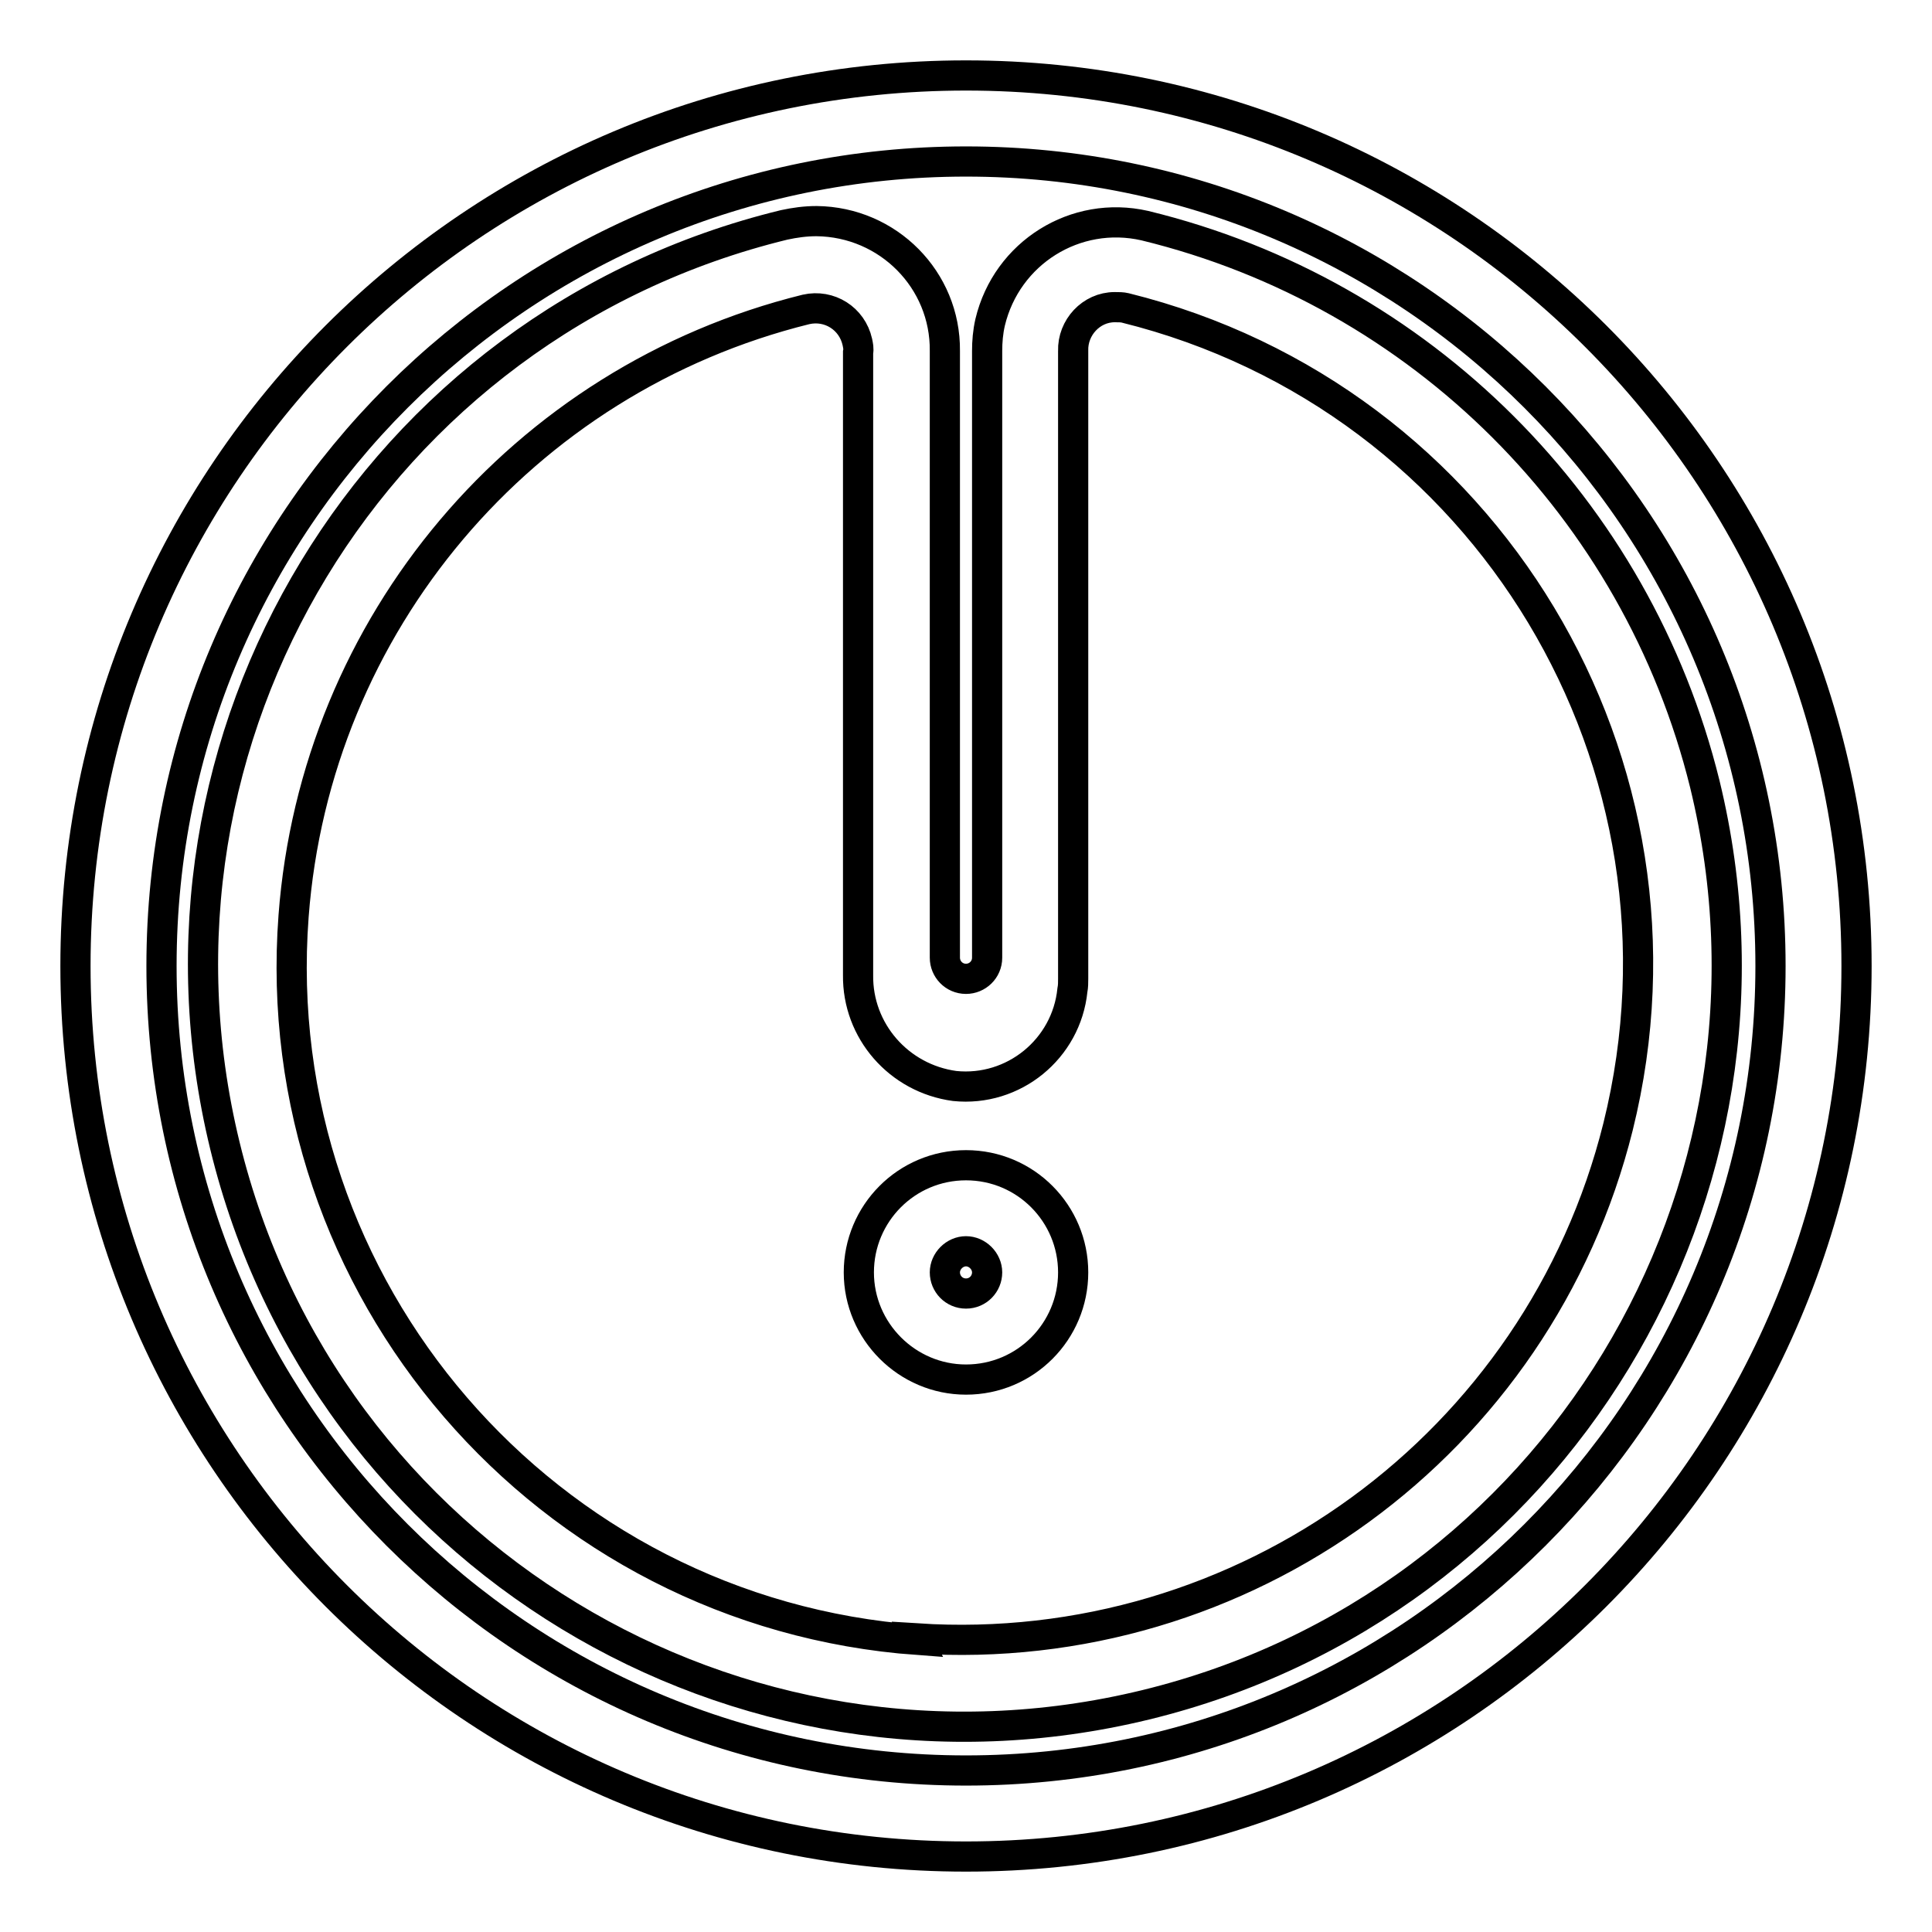
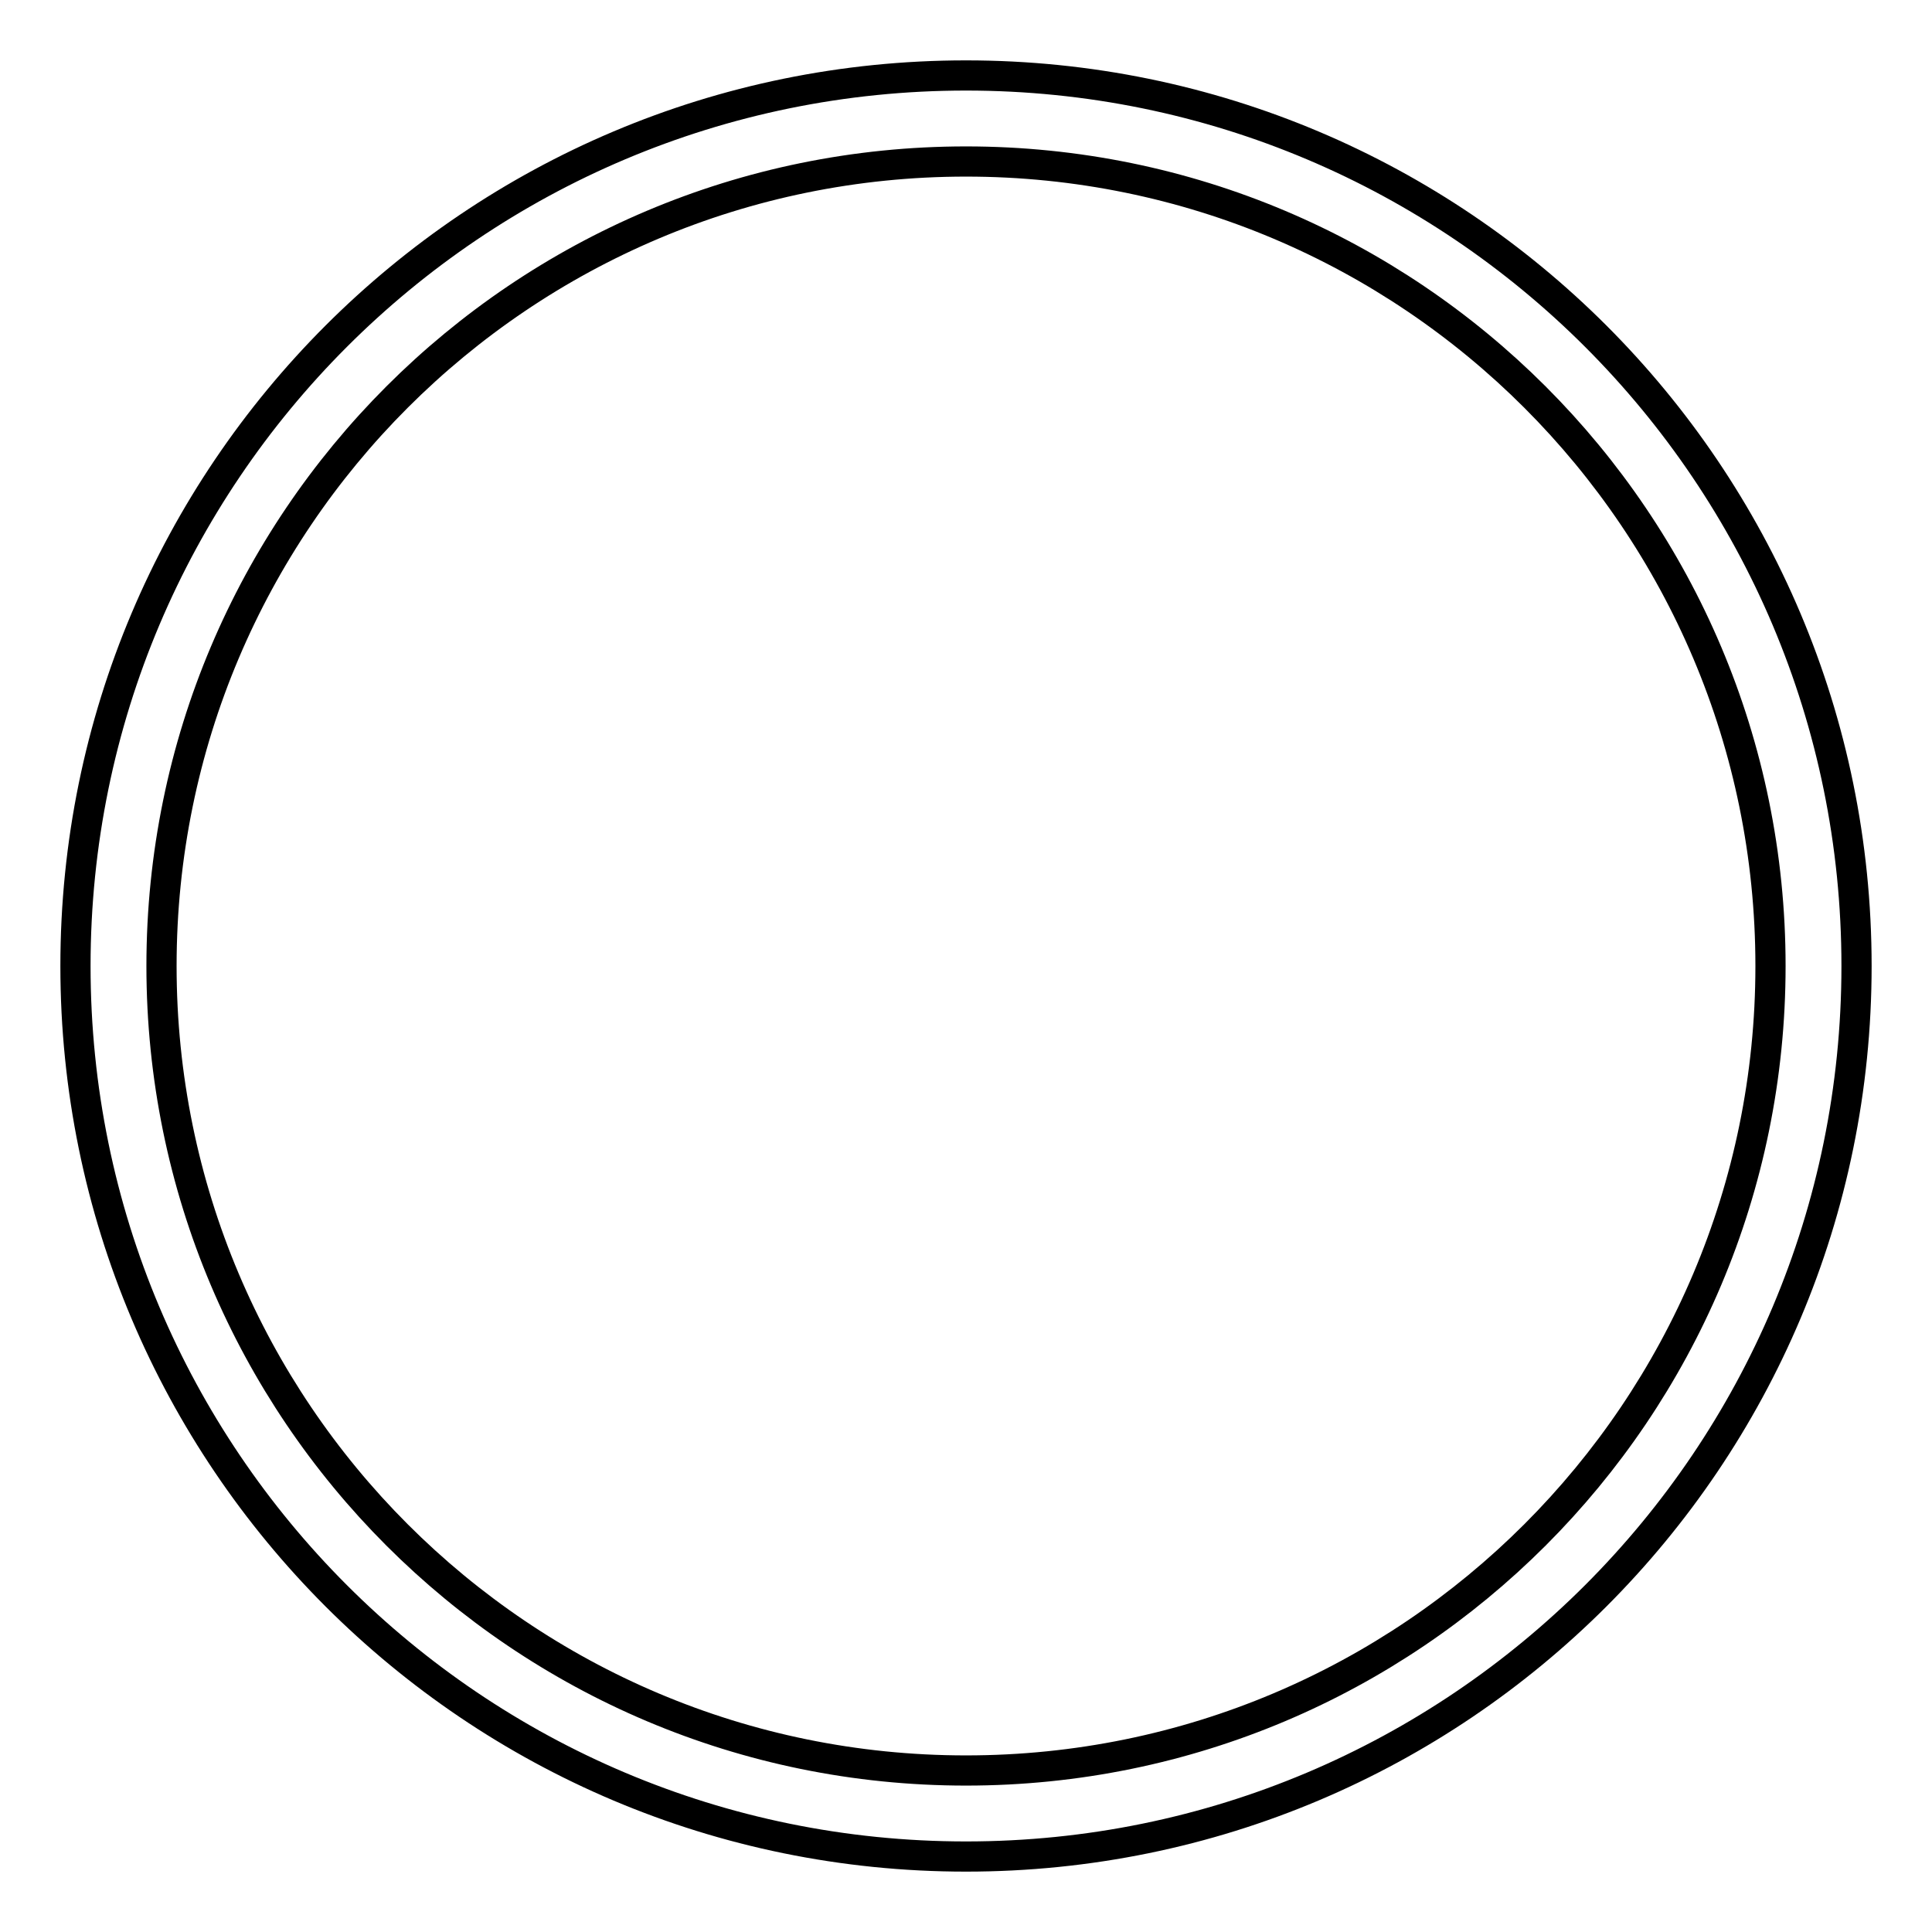
<svg xmlns="http://www.w3.org/2000/svg" version="1.1" x="0px" y="0px" viewBox="0 0 256 256" enable-background="new 0 0 256 256" xml:space="preserve">
  <g>
    <path stroke-width="4" fill-opacity="0" stroke="#000000" d="M128,10C62.8,10,10,62.8,10,128c0,65.2,52.8,118,118,118c65.2,0,118-52.8,118-118C246,62.8,193.2,10,128,10 z M128,234.6c-58.9,0-106.6-47.7-106.6-106.6C21.4,69.1,69.1,21.4,128,21.4c58.9,0,106.6,47.7,106.6,106.6l0,0 C234.6,186.9,186.9,234.6,128,234.6z" />
-     <path stroke-width="4" fill-opacity="0" stroke="#000000" d="M128,154.4c-7.9,0-14.2,6.4-14.2,14.2s6.4,14.2,14.2,14.2c7.9,0,14.2-6.4,14.2-14.2S135.9,154.4,128,154.4 L128,154.4z M128,171.4c-1.6,0-2.8-1.3-2.8-2.8s1.3-2.8,2.8-2.8s2.8,1.3,2.8,2.8l0,0C130.8,170.1,129.6,171.4,128,171.4z" />
-     <path stroke-width="4" fill-opacity="0" stroke="#000000" d="M151.7,29.9c-9.2-2.1-18.3,3.6-20.5,12.8c-0.3,1.3-0.4,2.6-0.4,3.8v80.4c0,1.6-1.3,2.8-2.8,2.8 c-1.6,0-2.8-1.3-2.8-2.8l0,0V46.5c0.1-9.4-7.5-17.1-17-17.2c-1.5,0-2.9,0.2-4.3,0.5c-54.2,13.2-87.3,67.8-74.1,122 c13.2,54.2,67.8,87.3,122,74.1c54.2-13.2,87.3-67.8,74.1-122C216.9,67.4,188.3,38.8,151.7,29.9z M121.6,217.3 c-49.3-3.6-86.4-46.6-82.7-95.9c2.9-38.7,30.3-71.1,67.9-80.4c3.1-0.7,6.1,1.2,6.8,4.3c0.1,0.5,0.2,0.9,0.1,1.4v82.5 c-0.1,7.4,5.4,13.7,12.8,14.7c7.8,0.8,14.8-4.9,15.6-12.7c0.1-0.5,0.1-1,0.1-1.5V46.5c-0.1-3.1,2.4-5.8,5.5-5.8c0.5,0,1,0,1.4,0.1 c48,11.9,77.2,60.5,65.3,108.5c-10.5,42.1-49.6,70.6-92.9,67.8L121.6,217.3z" />
  </g>
</svg>